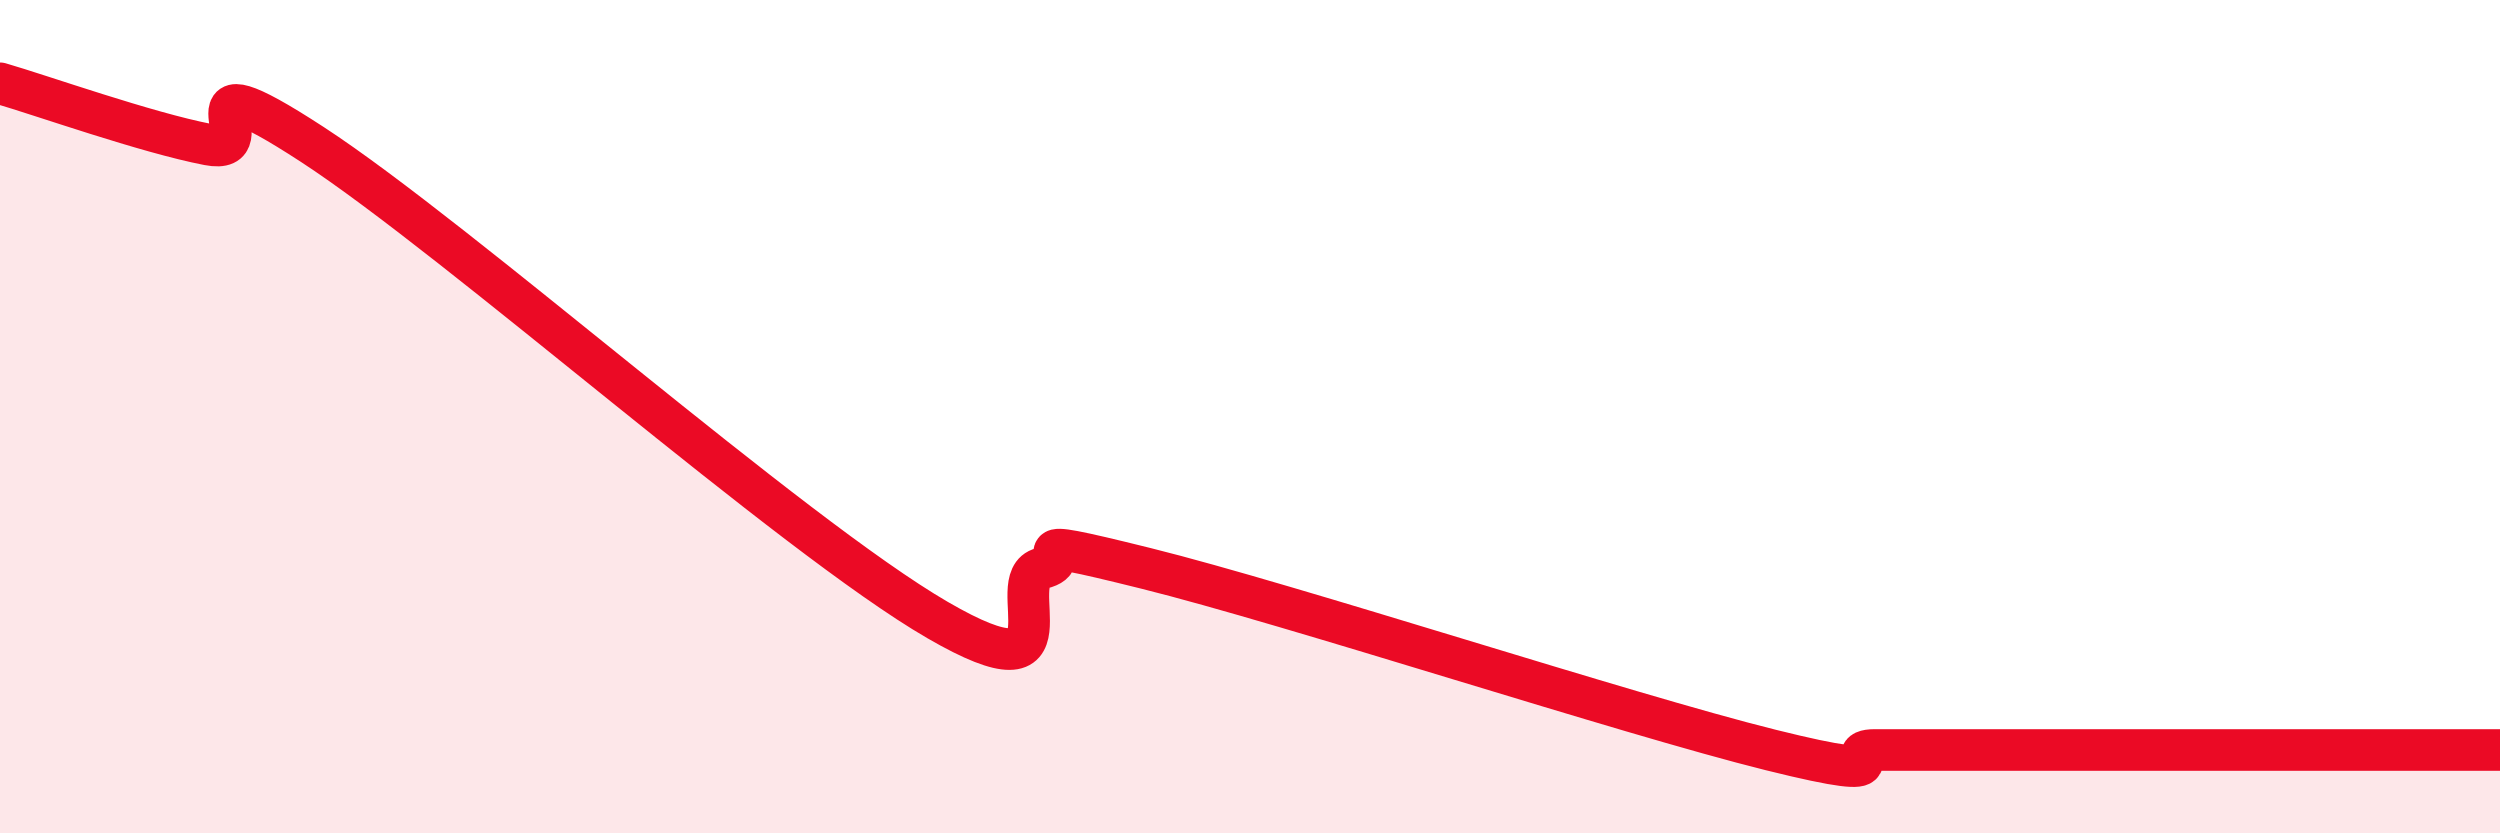
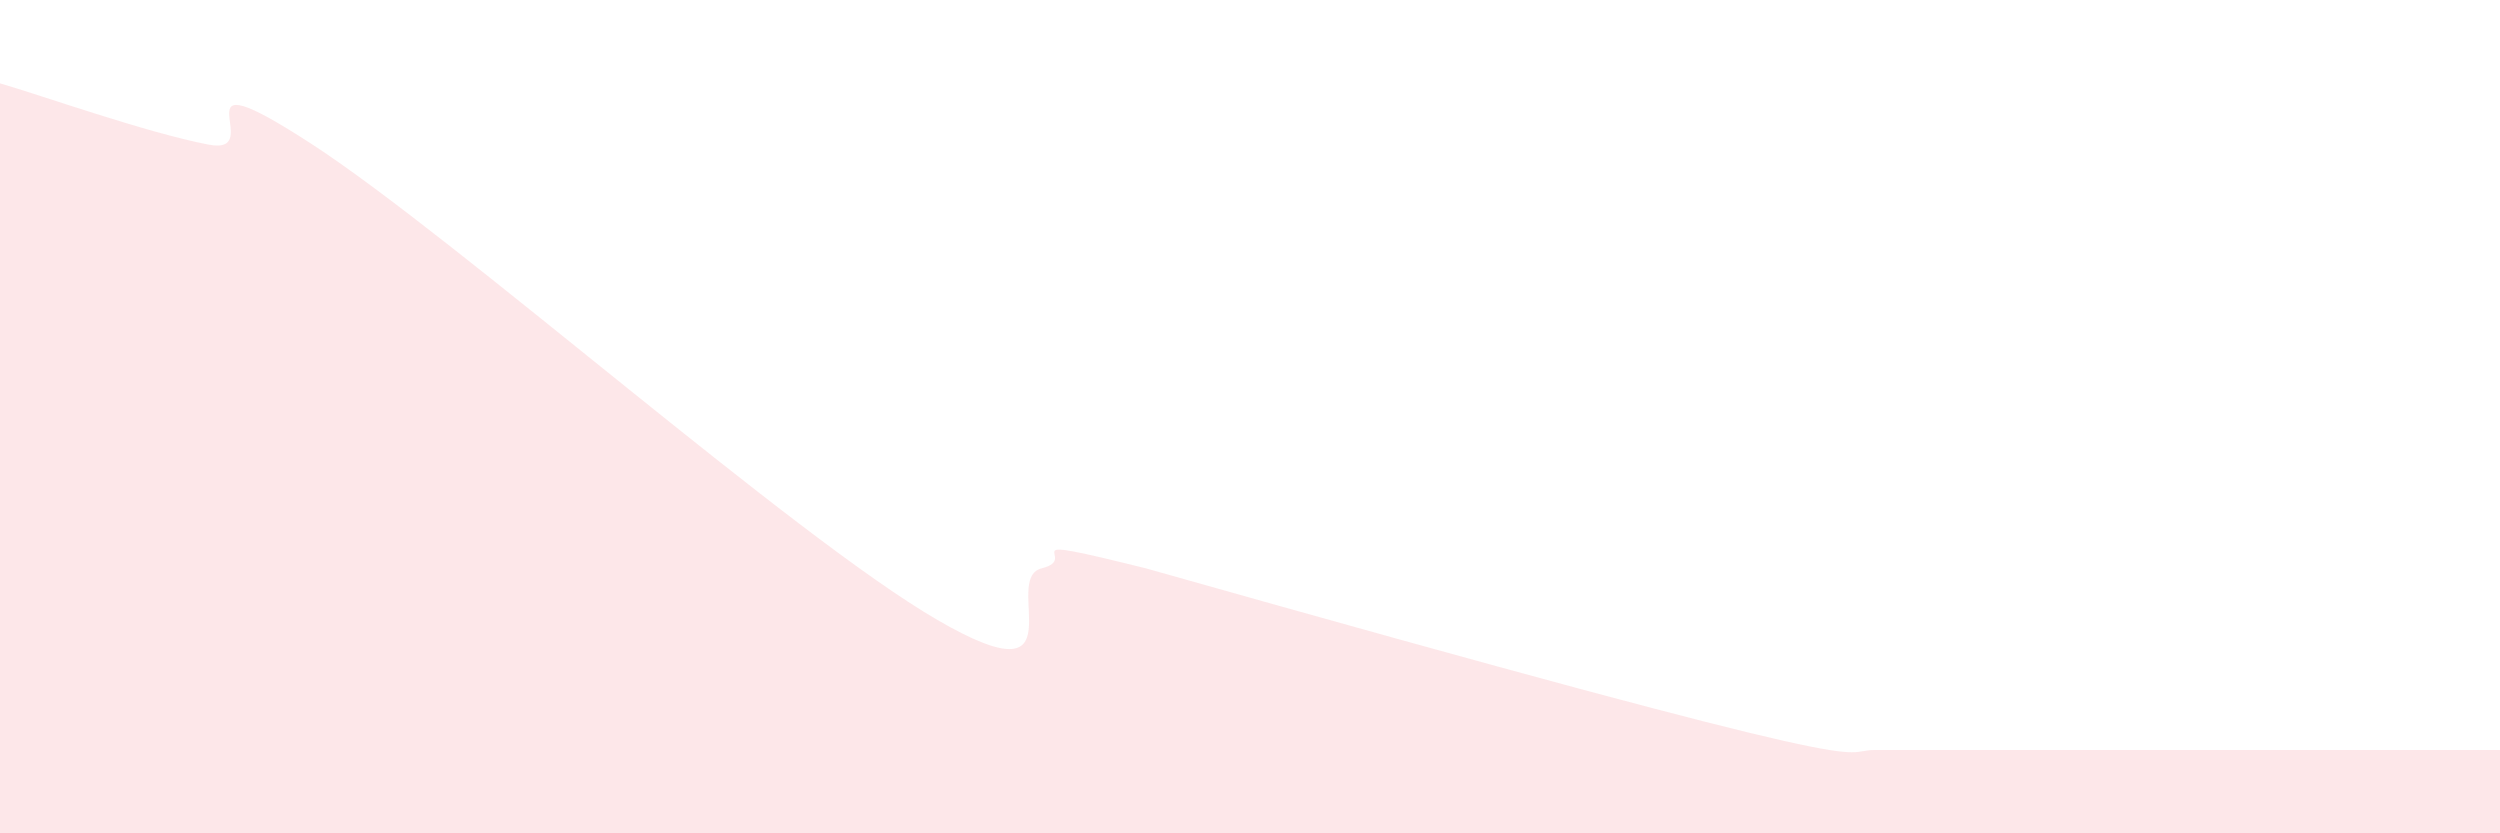
<svg xmlns="http://www.w3.org/2000/svg" width="60" height="20" viewBox="0 0 60 20">
-   <path d="M 0,2 C 1,2.29 3.5,3.18 5,3.47 C 6.5,3.76 4,1.19 7.5,3.47 C 11,5.75 19,12.85 22.5,14.88 C 26,16.91 24,13.89 25,13.64 C 26,13.39 24,12.77 27.5,13.64 C 31,14.51 39,17.13 42.5,18 C 46,18.87 44,18 45,18 C 46,18 44.5,18 47.5,18 C 50.5,18 57.5,18 60,18L60 20L0 20Z" fill="#EB0A25" opacity="0.1" stroke-linecap="round" stroke-linejoin="round" />
-   <path d="M 0,2 C 1,2.29 3.5,3.18 5,3.47 C 6.5,3.76 4,1.19 7.5,3.47 C 11,5.75 19,12.85 22.5,14.88 C 26,16.91 24,13.89 25,13.64 C 26,13.39 24,12.77 27.5,13.64 C 31,14.51 39,17.13 42.5,18 C 46,18.87 44,18 45,18 C 46,18 44.5,18 47.5,18 C 50.5,18 57.5,18 60,18" stroke="#EB0A25" stroke-width="1" fill="none" stroke-linecap="round" stroke-linejoin="round" />
+   <path d="M 0,2 C 1,2.29 3.5,3.18 5,3.47 C 6.5,3.76 4,1.19 7.5,3.47 C 11,5.75 19,12.85 22.5,14.88 C 26,16.91 24,13.89 25,13.64 C 26,13.39 24,12.77 27.5,13.64 C 46,18.87 44,18 45,18 C 46,18 44.5,18 47.5,18 C 50.5,18 57.5,18 60,18L60 20L0 20Z" fill="#EB0A25" opacity="0.1" stroke-linecap="round" stroke-linejoin="round" />
</svg>